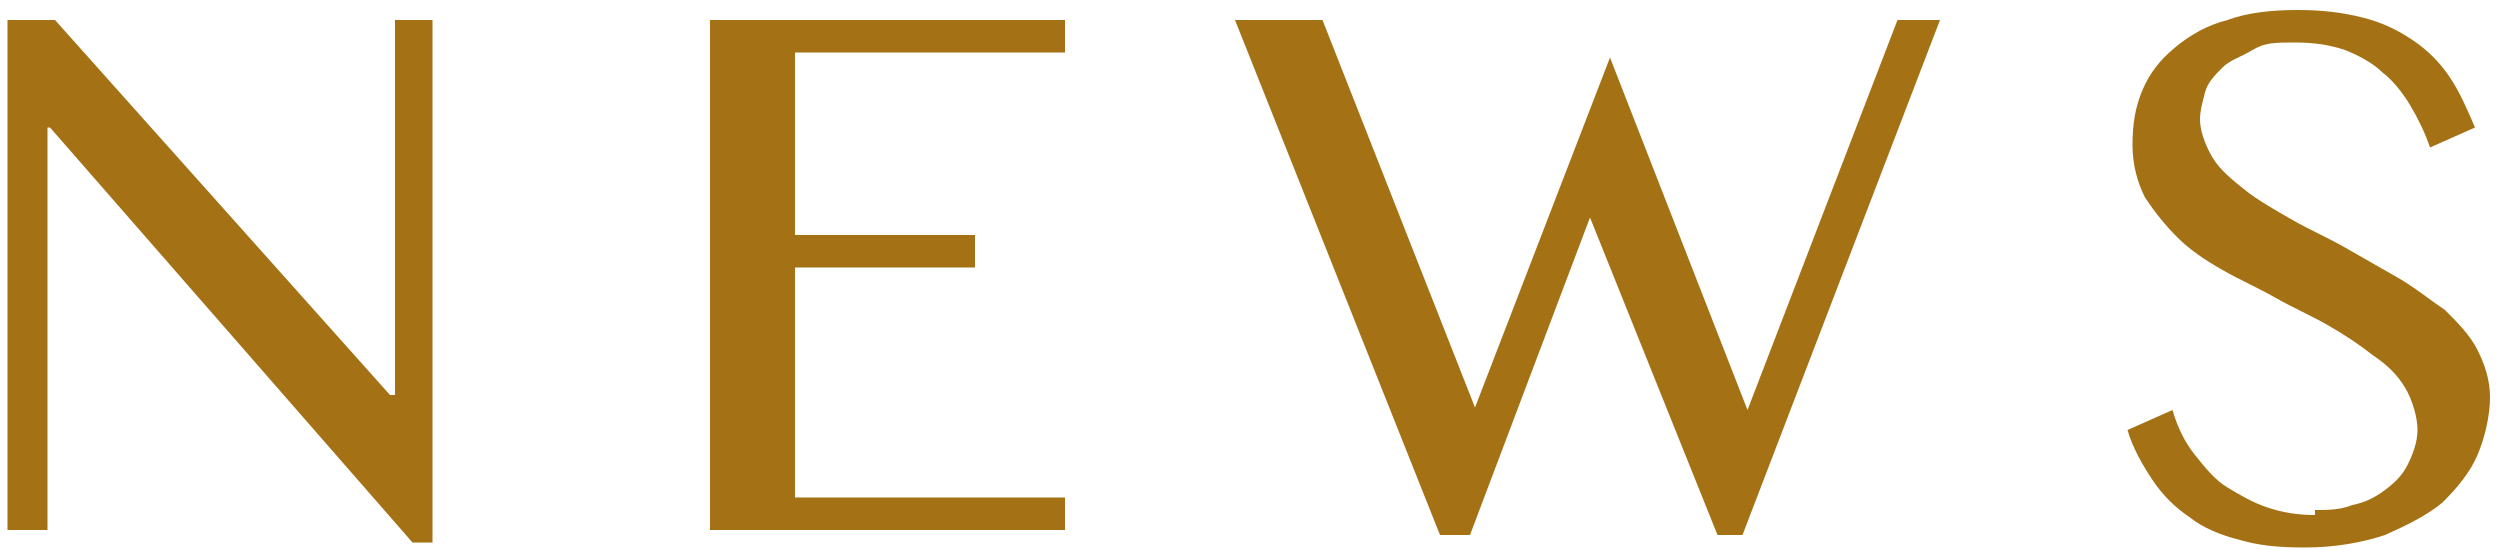
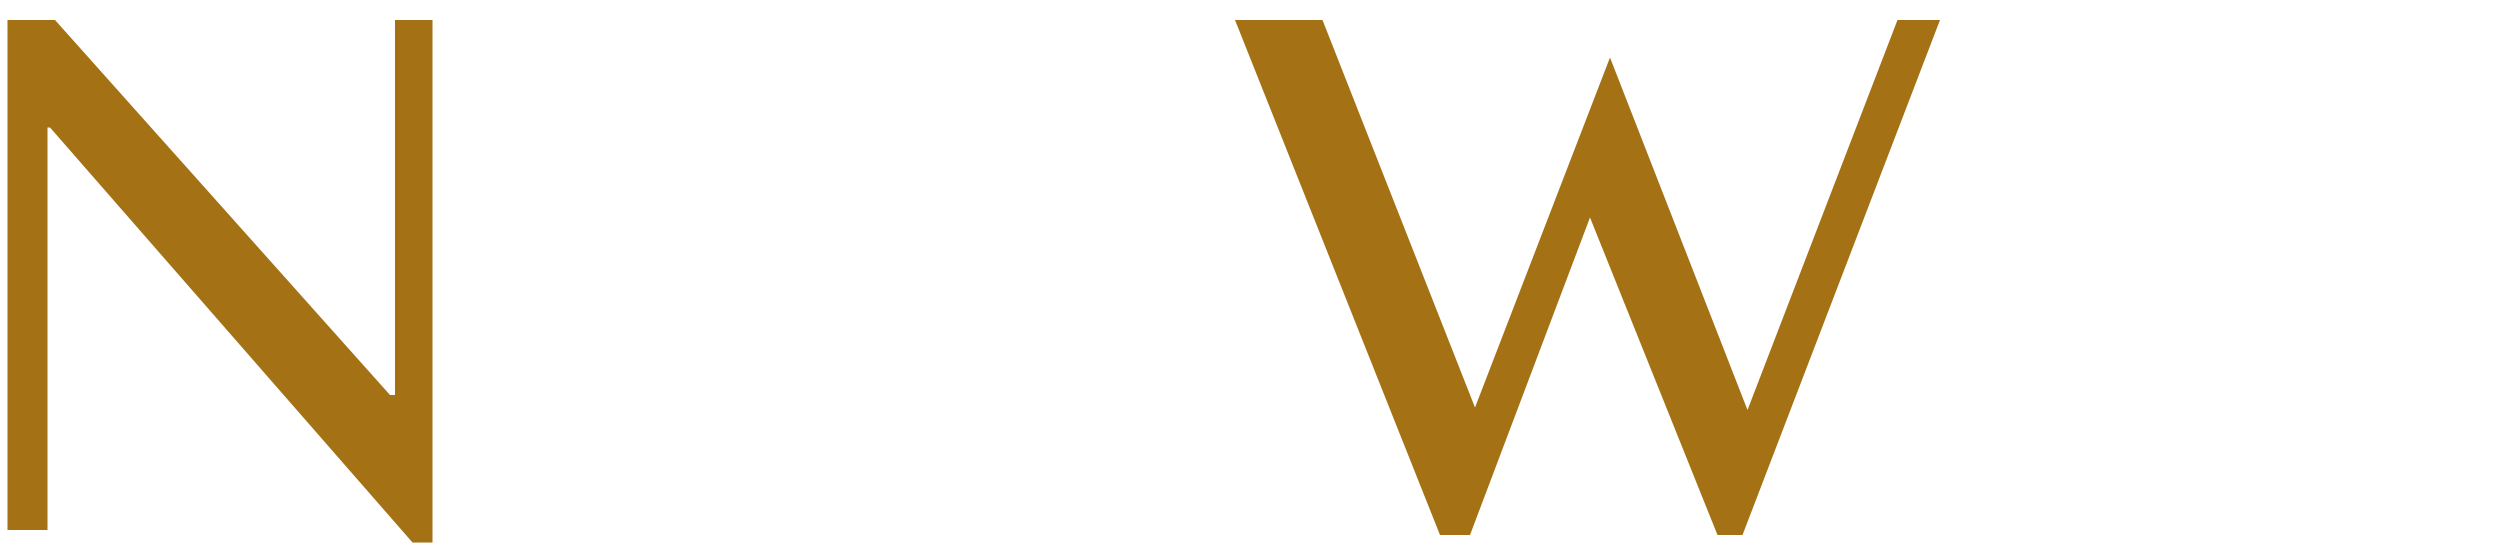
<svg xmlns="http://www.w3.org/2000/svg" id="_レイヤー_1" data-name="レイヤー_1" version="1.1" viewBox="0 0 100 22">
  <defs>
    <style>
      .st0 {
        fill: #a47215;
      }
    </style>
  </defs>
  <path class="st0" d="M.3.8h1.9l13.4,15h.2V.8h1.5v20.9h-.8L2,5.1h-.1v16.1H.3V.8Z" />
-   <path class="st0" d="M42.6.8v1.3h-10.8v7.3h7.2v1.3h-7.2v9.2h10.8v1.3h-14.2V.8h14.2Z" />
  <path class="st0" d="M52.9.8l6.1,15.5,5.4-14,5.5,14.1,6-15.6h1.7l-7.9,20.6h-1l-5.1-12.7-4.8,12.7h-1.2L49.4.8h3.4Z" />
-   <path class="st0" d="M92.6,20.4c.5,0,1,0,1.5-.2.5-.1.9-.3,1.3-.6s.7-.6.9-1,.4-.9.4-1.4-.2-1.2-.5-1.7c-.3-.5-.7-.9-1.3-1.3-.5-.4-1.1-.8-1.8-1.2-.7-.4-1.4-.7-2.1-1.1-.7-.4-1.4-.7-2.1-1.1s-1.3-.8-1.8-1.3c-.5-.5-.9-1-1.3-1.6-.3-.6-.5-1.3-.5-2.1s.1-1.5.4-2.2.7-1.2,1.3-1.7c.6-.5,1.3-.9,2.1-1.1.8-.3,1.8-.4,2.8-.4s1.8.1,2.6.3c.8.2,1.4.5,2,.9.6.4,1.1.9,1.5,1.5.4.6.7,1.3,1,2l-1.8.8c-.2-.6-.5-1.2-.8-1.7-.3-.5-.7-1-1.1-1.3-.4-.4-1-.7-1.5-.9-.6-.2-1.2-.3-2-.3s-1.2,0-1.7.3-.9.4-1.2.7c-.3.3-.6.6-.7,1s-.2.7-.2,1.1.2,1,.5,1.5.8.9,1.3,1.3c.5.4,1.2.8,1.9,1.2.7.4,1.4.7,2.1,1.1s1.4.8,2.1,1.2c.7.4,1.3.9,1.9,1.3.5.5,1,1,1.3,1.6.3.6.5,1.2.5,1.9s-.2,1.6-.5,2.3c-.3.7-.8,1.3-1.4,1.9-.6.5-1.4.9-2.3,1.3-.9.3-2,.5-3.2.5s-1.9-.1-2.6-.3c-.8-.2-1.5-.5-2-.9-.6-.4-1.1-.9-1.5-1.5-.4-.6-.8-1.3-1-2l1.8-.8c.2.7.5,1.3.9,1.8.4.5.8,1,1.3,1.3s1,.6,1.6.8c.6.2,1.2.3,1.9.3Z" />
</svg>